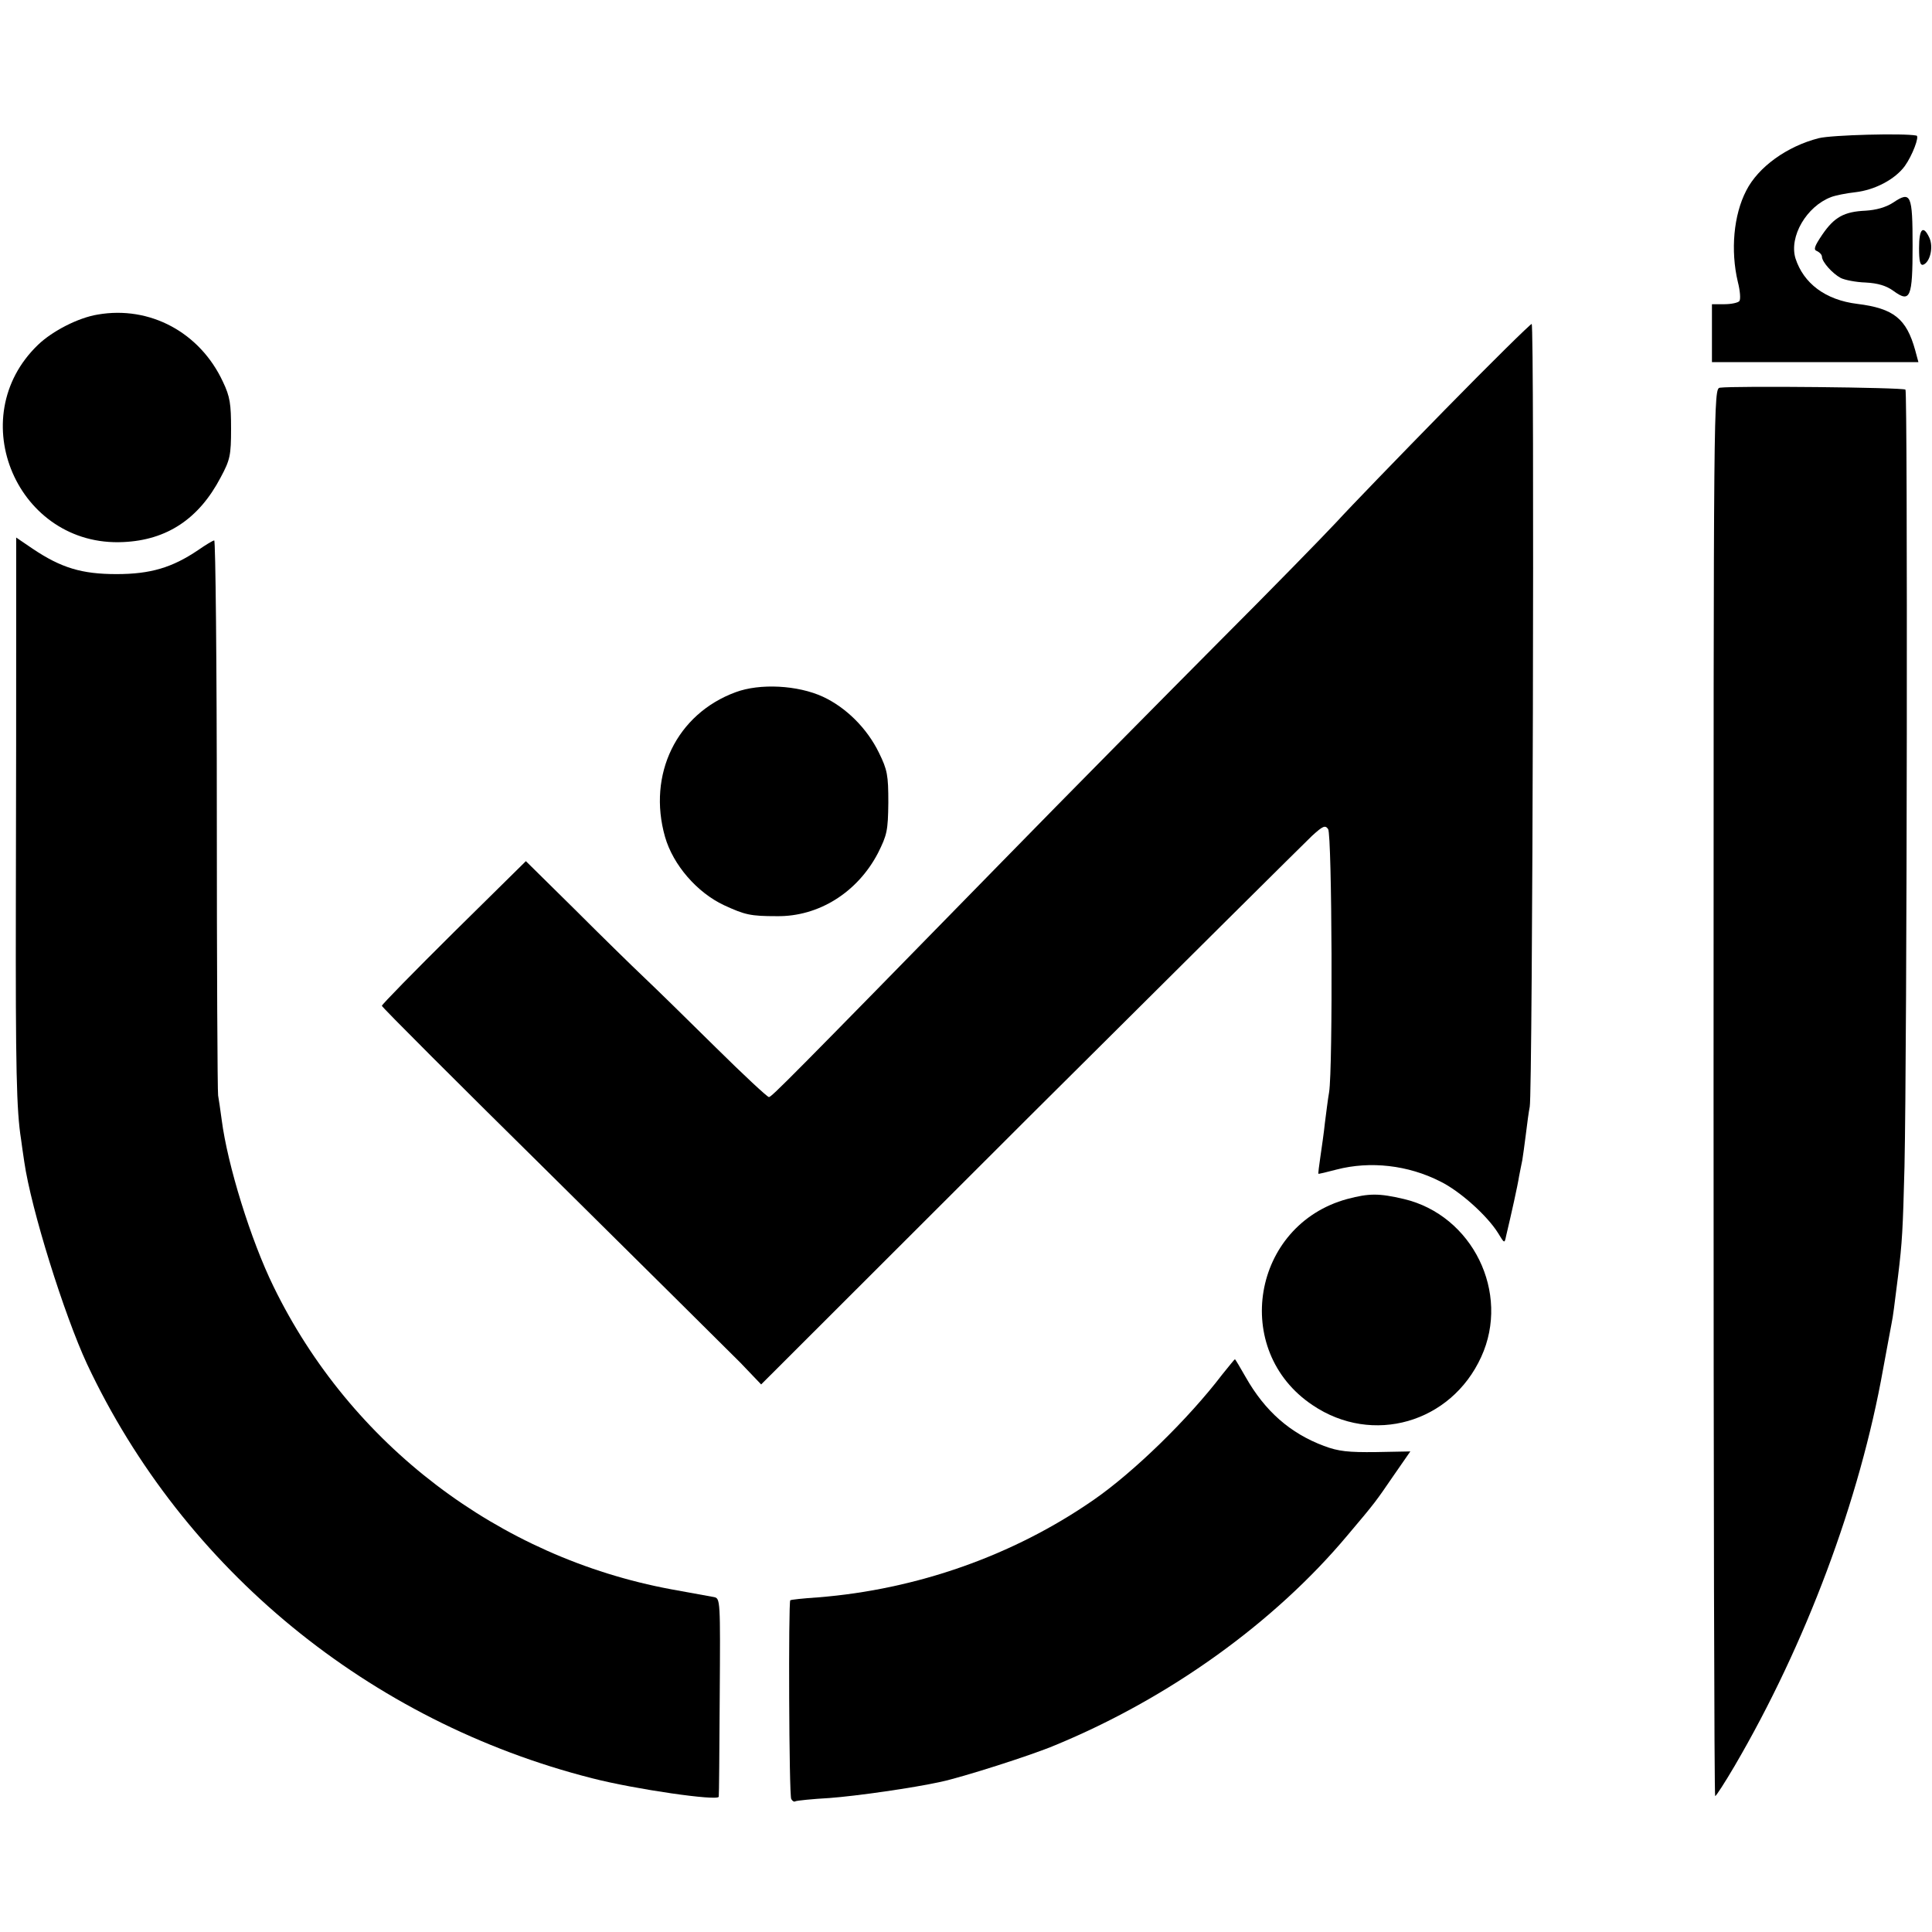
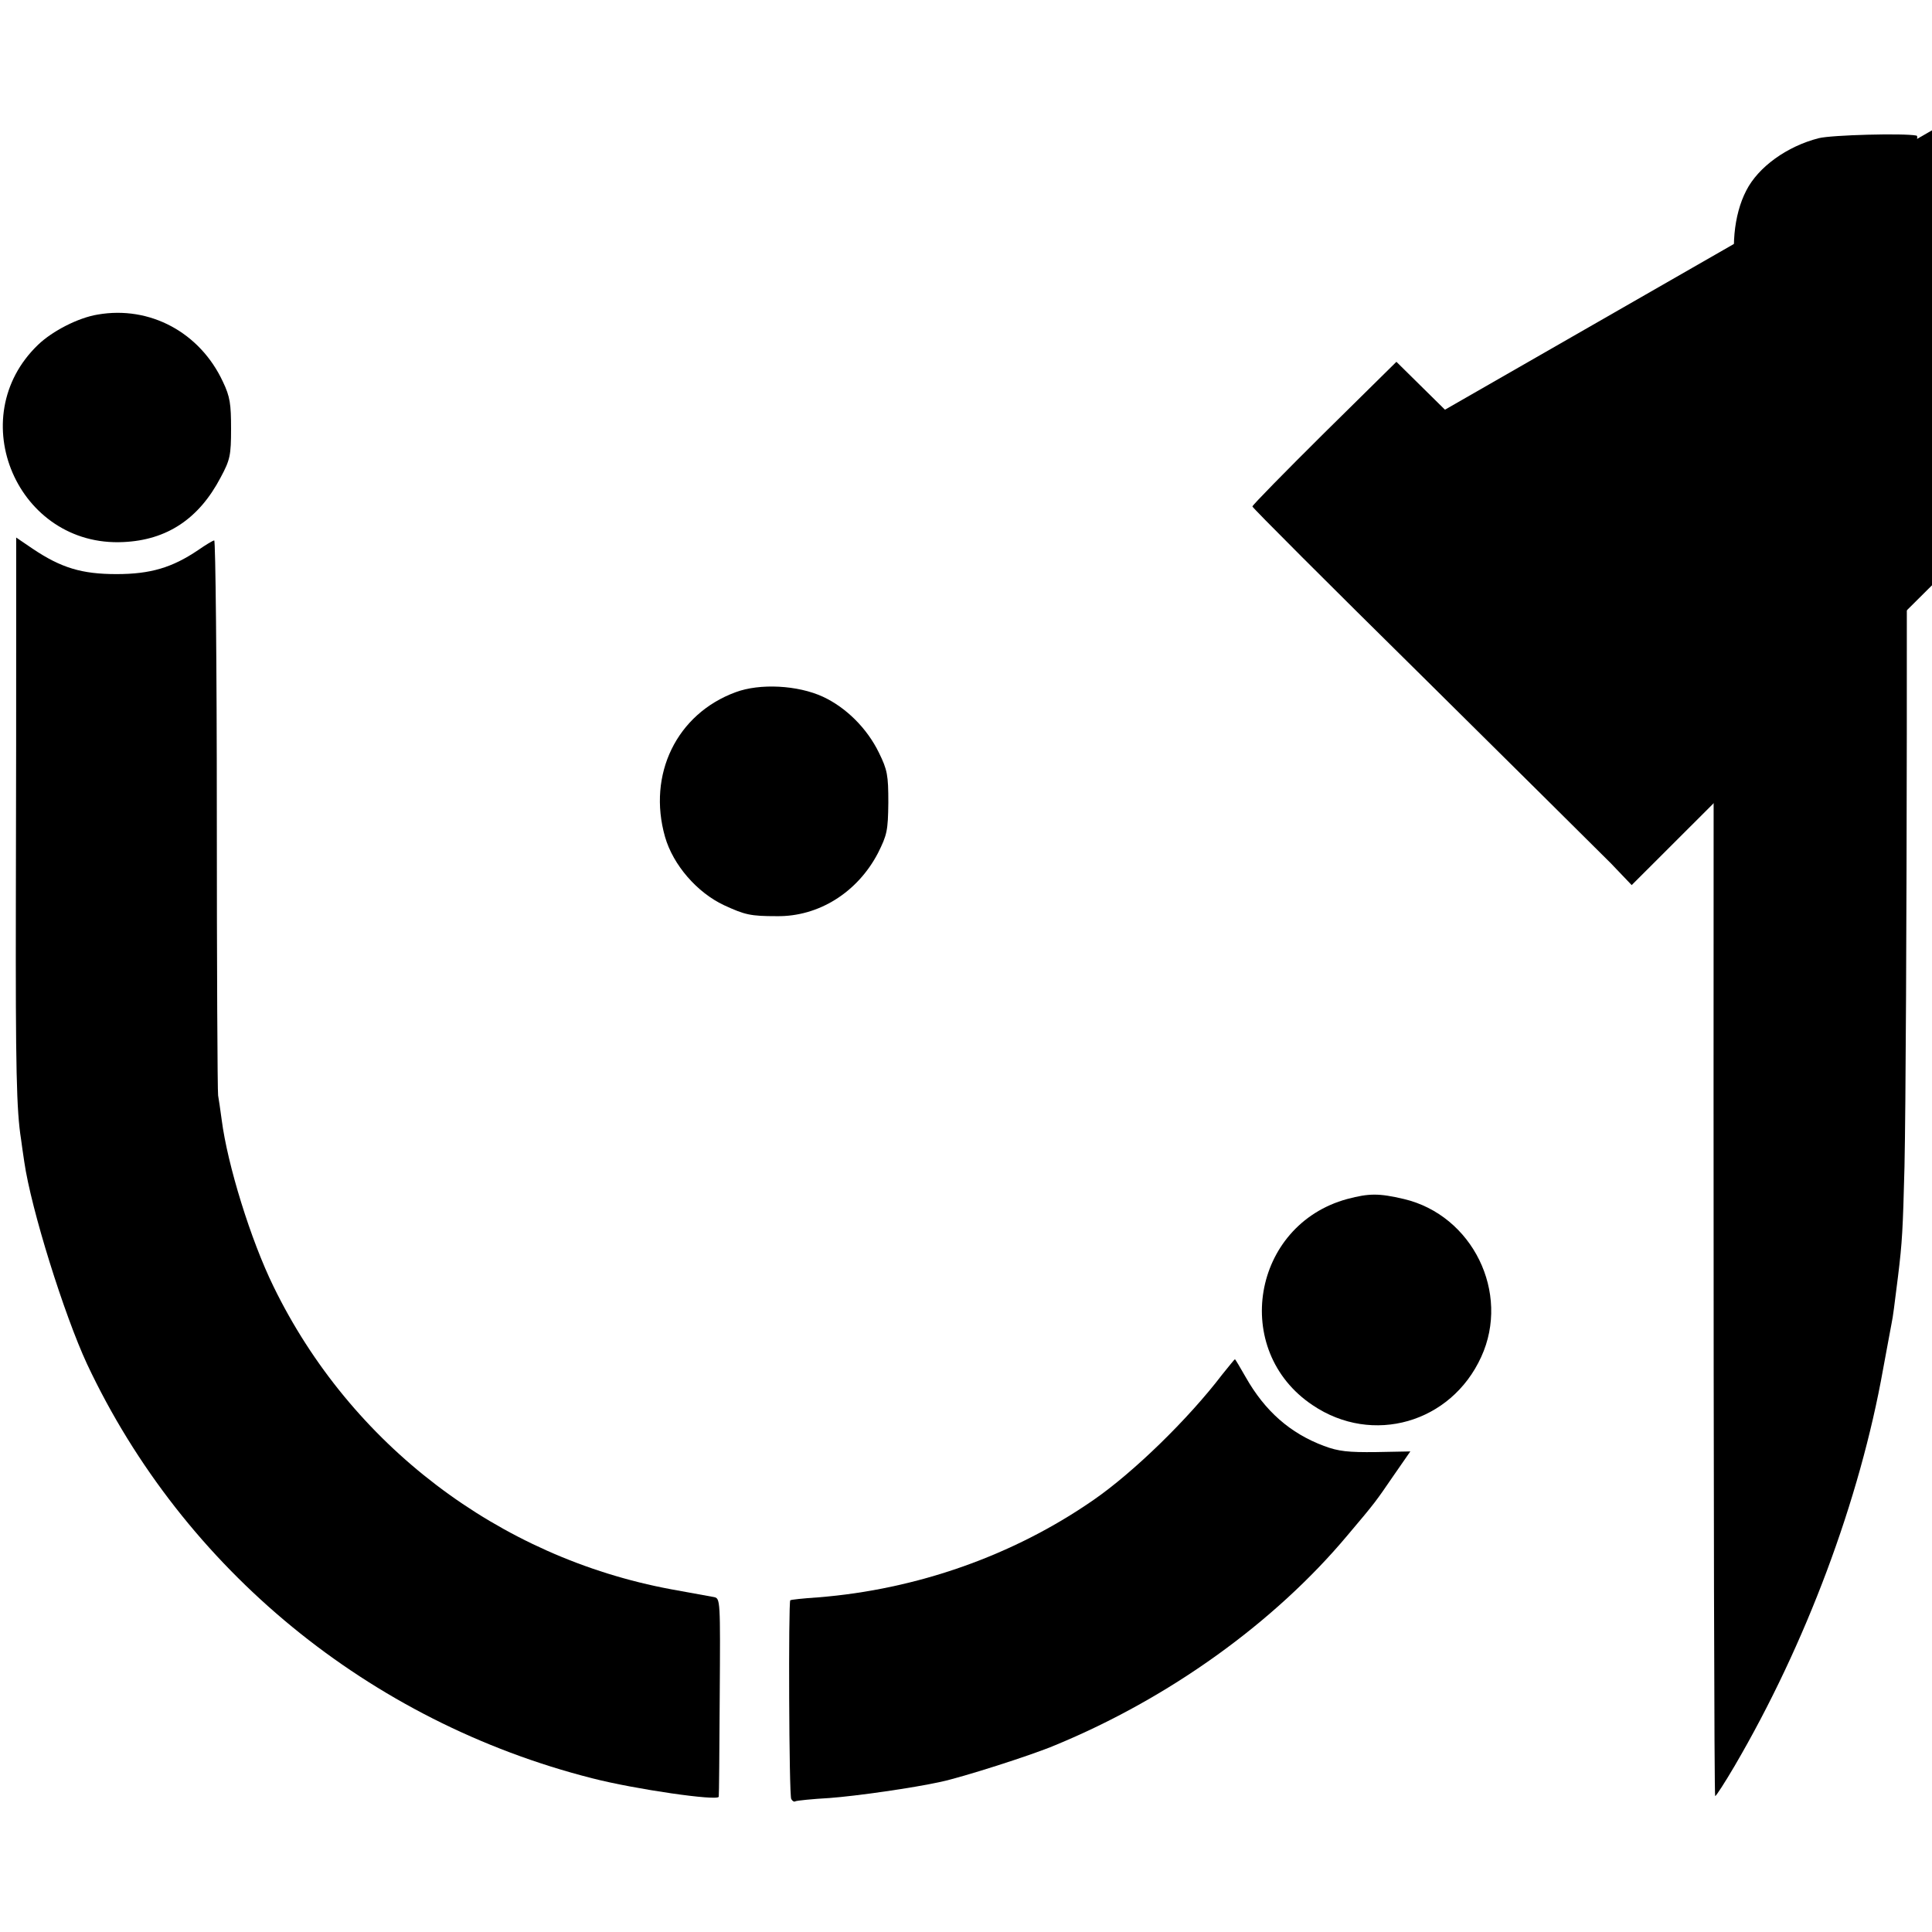
<svg xmlns="http://www.w3.org/2000/svg" version="1.0" width="597pt" height="597pt" viewBox="0 0 597 597" preserveAspectRatio="xMidYMid meet">
  <g transform="translate(0,597) scale(0.1,-0.1)" fill="#000000" stroke="none">
    <path d="M5620 5543 c-98 -25 -187 -89 -224 -162 -39 -75 -49 -185 -26 -282 7 -27 9 -53 5 -59 -3 -5 -24 -10 -46 -10 l-39 0 0 -90 0 -89 319 0 319 0 -10 37 c-27 97 -66 129 -179 143 -98 12 -166 63 -191 141 -20 67 34 160 110 189 13 5 47 12 75 15 61 7 123 40 153 81 23 32 46 92 36 94 -38 8 -263 2 -302 -8z" />
-     <path d="M5850 5344 c-23 -15 -53 -23 -85 -25 -67 -3 -97 -20 -134 -74 -25 -37 -28 -47 -16 -51 8 -4 15 -11 15 -18 1 -16 32 -51 58 -65 12 -6 46 -13 77 -14 38 -2 64 -10 86 -26 52 -38 59 -21 59 139 0 159 -5 171 -60 134z" />
    <path d="M5930 5204 c0 -40 3 -55 13 -52 21 8 32 54 19 83 -19 41 -32 29 -32 -31z" />
    <path d="M302 4998 c-61 -10 -140 -51 -184 -93 -236 -226 -63 -626 263 -610 135 6 234 72 301 200 29 54 32 68 32 150 0 76 -3 99 -25 145 -71 153 -226 236 -387 208z" />
-     <path d="M4465 4704 c-143 -146 -294 -302 -335 -347 -41 -44 -205 -212 -365 -372 -159 -160 -462 -466 -671 -680 -662 -677 -710 -725 -718 -725 -5 0 -79 69 -165 154 -86 85 -185 182 -221 216 -36 34 -133 129 -215 211 l-150 148 -223 -220 c-122 -121 -222 -223 -222 -227 0 -4 235 -239 522 -522 286 -283 550 -545 586 -581 l64 -67 831 830 c458 456 850 845 871 865 34 31 41 34 50 21 12 -17 15 -739 3 -813 -4 -22 -9 -65 -13 -95 -3 -30 -10 -77 -14 -105 -4 -27 -7 -51 -6 -52 0 -1 26 5 56 13 104 27 221 14 321 -37 61 -30 145 -106 178 -159 20 -33 20 -33 25 -9 16 67 36 157 40 184 3 17 8 39 10 50 2 12 7 48 11 80 4 33 9 71 12 85 9 43 15 2420 6 2419 -4 0 -125 -119 -268 -265z" />
+     <path d="M4465 4704 l-150 148 -223 -220 c-122 -121 -222 -223 -222 -227 0 -4 235 -239 522 -522 286 -283 550 -545 586 -581 l64 -67 831 830 c458 456 850 845 871 865 34 31 41 34 50 21 12 -17 15 -739 3 -813 -4 -22 -9 -65 -13 -95 -3 -30 -10 -77 -14 -105 -4 -27 -7 -51 -6 -52 0 -1 26 5 56 13 104 27 221 14 321 -37 61 -30 145 -106 178 -159 20 -33 20 -33 25 -9 16 67 36 157 40 184 3 17 8 39 10 50 2 12 7 48 11 80 4 33 9 71 12 85 9 43 15 2420 6 2419 -4 0 -125 -119 -268 -265z" />
    <path d="M5315 4772 c-20 -3 -20 -10 -20 -2177 0 -1196 2 -2175 5 -2175 3 0 30 42 60 93 220 376 387 822 459 1227 12 63 23 126 26 140 5 24 8 51 20 146 13 106 15 144 20 339 8 369 10 2393 3 2401 -7 7 -529 12 -573 6z" />
    <path d="M50 4032 c0 -152 0 -536 -1 -852 -1 -513 2 -642 16 -730 2 -14 6 -45 10 -70 21 -146 123 -472 194 -625 298 -634 872 -1105 1561 -1280 132 -34 389 -71 391 -57 1 4 2 143 3 310 2 298 2 303 -18 307 -12 2 -71 13 -132 24 -533 99 -991 447 -1229 936 -70 143 -142 375 -160 515 -4 30 -9 64 -11 75 -2 11 -4 401 -4 867 0 467 -4 848 -8 848 -4 0 -27 -14 -50 -30 -80 -54 -147 -74 -252 -74 -107 0 -171 19 -260 79 l-50 34 0 -277z" />
    <path d="M2273 3831 c-182 -67 -273 -254 -218 -447 25 -87 99 -172 182 -211 65 -30 82 -34 163 -34 130 -2 250 74 313 195 28 56 31 69 32 156 0 85 -3 101 -29 154 -37 76 -102 140 -173 173 -78 36 -195 42 -270 14z" />
    <path d="M4163 2265 c-294 -80 -360 -468 -107 -637 185 -125 428 -55 521 149 91 198 -27 438 -239 488 -77 18 -107 18 -175 0z" />
    <path d="M3777 1723 c-106 -139 -275 -303 -398 -388 -248 -172 -547 -277 -852 -301 -45 -3 -83 -7 -85 -9 -6 -6 -4 -604 3 -614 3 -6 9 -10 13 -7 4 2 51 7 105 10 82 6 258 31 344 50 66 14 280 82 353 113 352 145 678 379 904 649 88 104 87 104 142 184 l52 75 -106 -2 c-85 -1 -116 2 -161 19 -104 39 -182 107 -242 213 -17 30 -32 55 -33 55 -1 0 -18 -21 -39 -47z" />
  </g>
</svg>